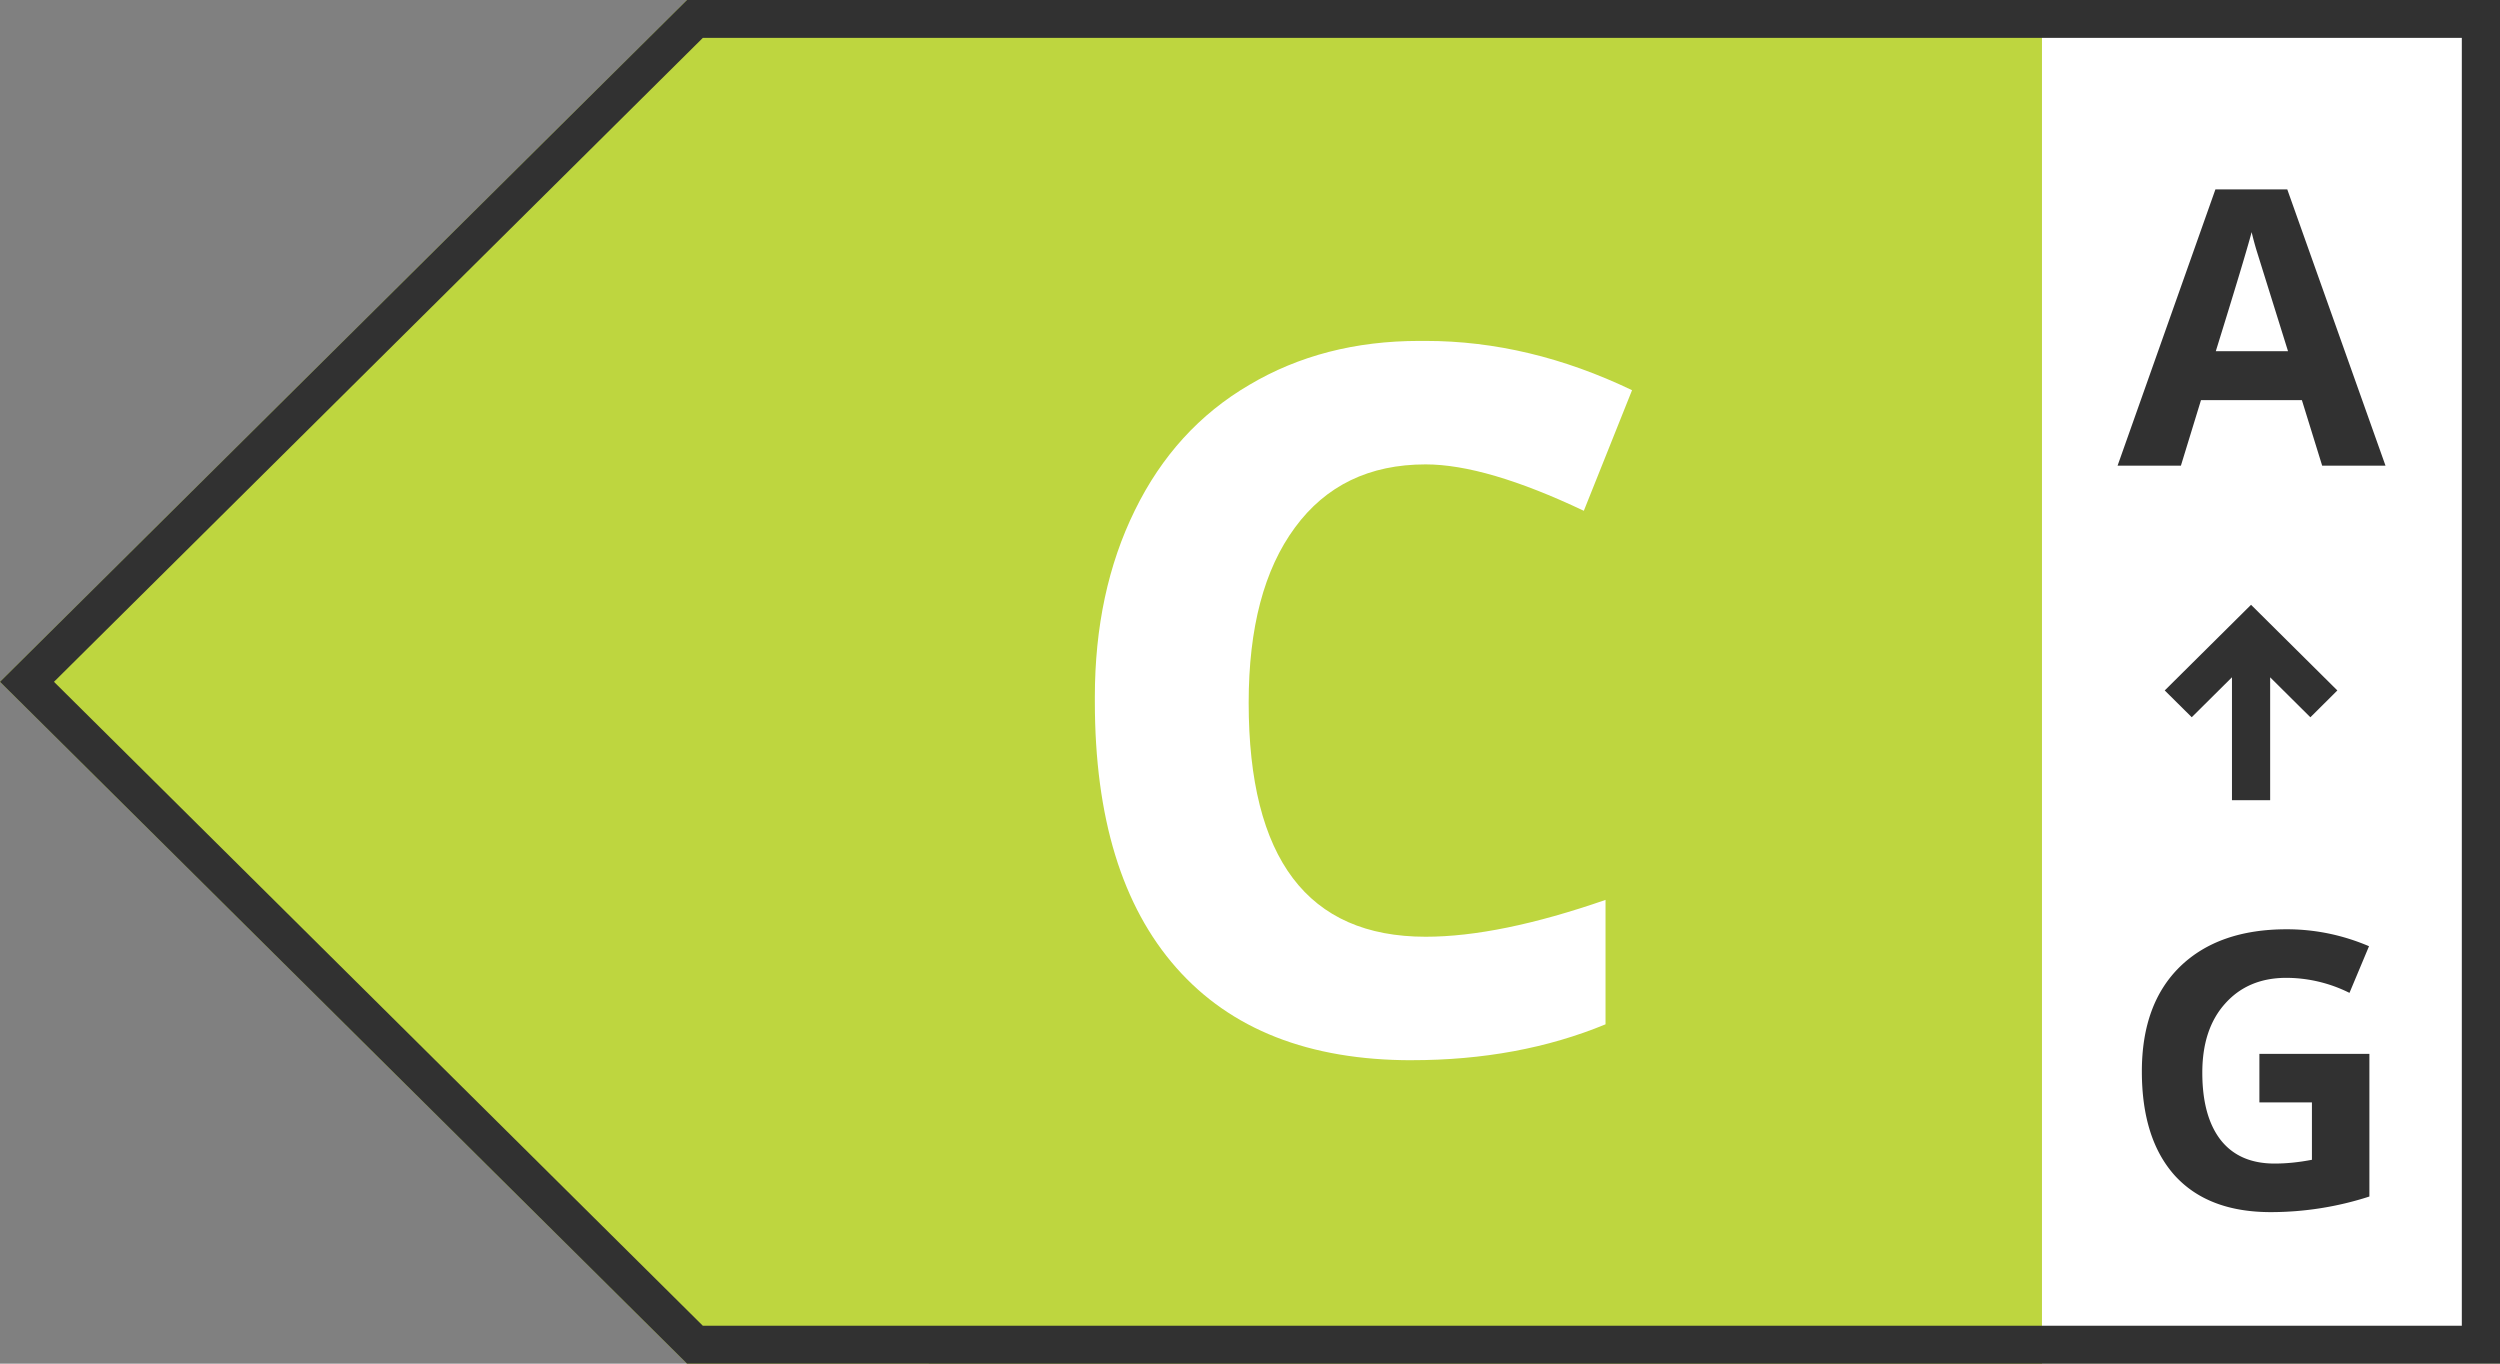
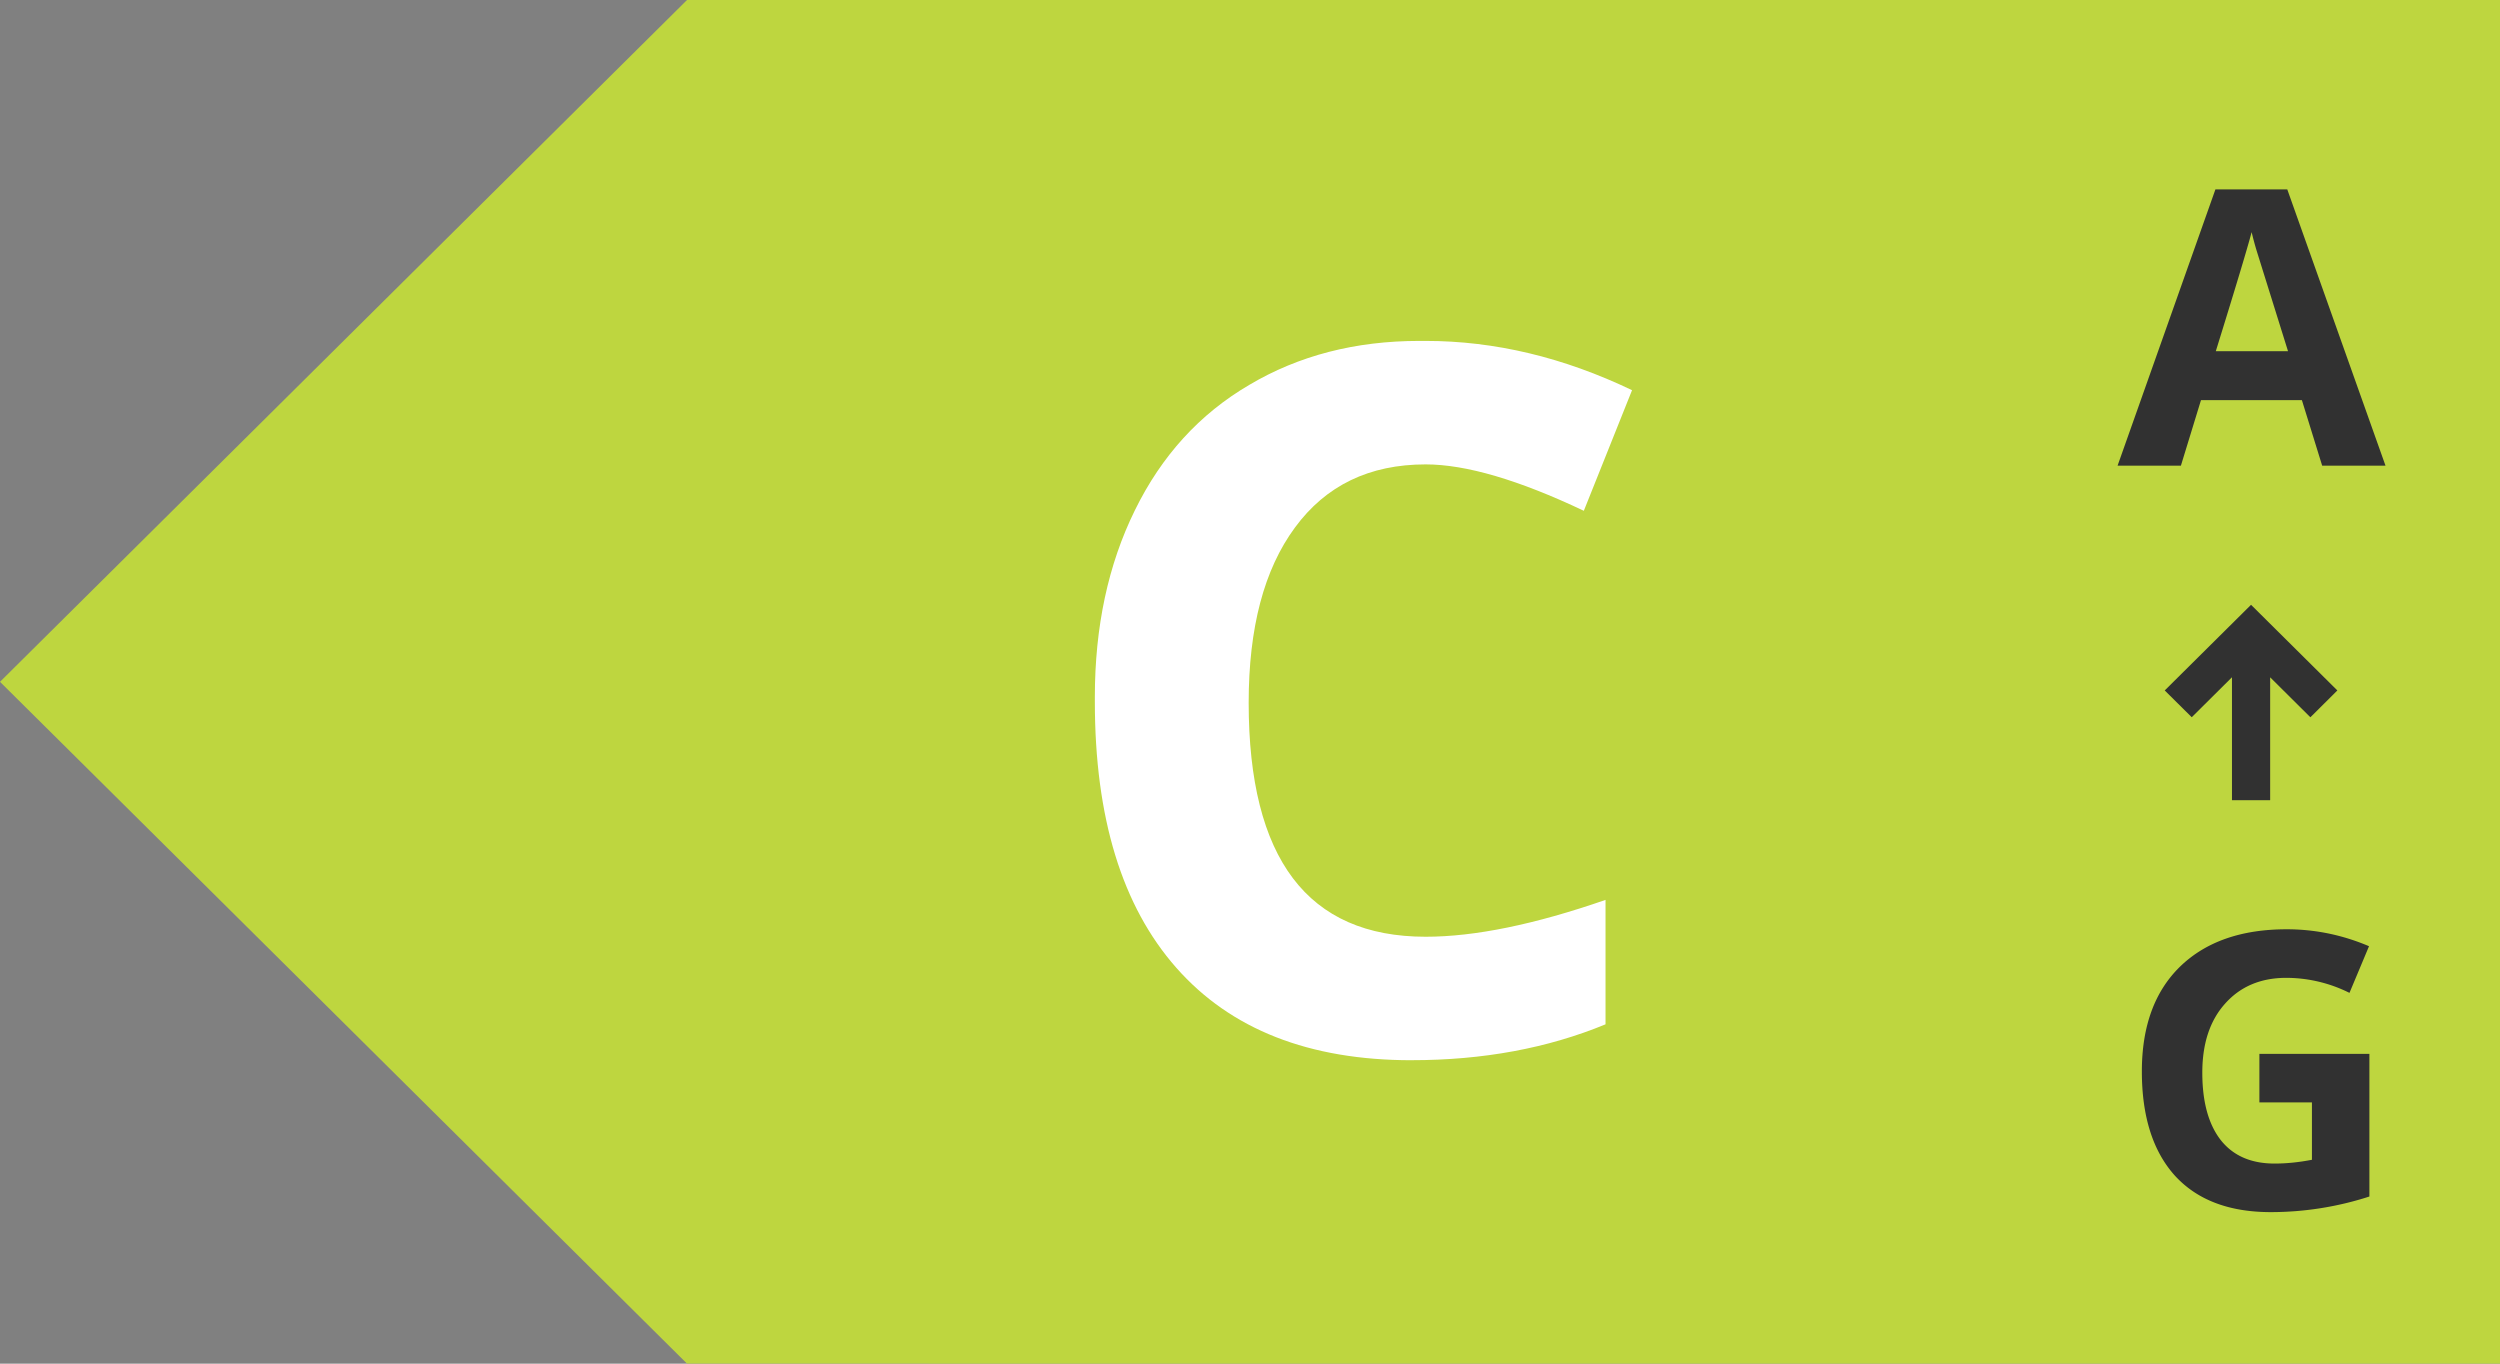
<svg xmlns="http://www.w3.org/2000/svg" fill="none" viewBox="0 0 66 36">
  <rect x="0" y="0" width="66" height="36" fill="#808080" stroke="none" />
  <g class="turn-right">
    <path fill="#BED63F" d="M66 36V0H18.137L0 18l18.137 18H66Z" />
-     <path fill="#fff" d="M66 0H53.908v36H66V0Z" />
-     <path fill="#313131" d="M66 36V0H18.137L0 18l18.137 18H66Zm-47.445-1L1.425 18l17.13-17h46.437v34H18.555Z" clip-rule="evenodd" fill-rule="evenodd" />
    <path fill="#313131" d="M62.977 12.293h-1.672l-.535-1.729h-2.664l-.53 1.729h-1.672L58.487 5h1.897l2.593 7.293Zm-2.573-3.02-.83-2.658a8.59 8.59 0 0 1-.131-.487c-.11.42-.426 1.469-.946 3.144h1.907ZM62.552 27.822v3.766a8.45 8.45 0 0 1-2.603.412c-1.102 0-1.946-.321-2.533-.964-.581-.646-.871-1.563-.871-2.752 0-1.189.337-2.111 1.01-2.767.678-.656 1.616-.984 2.814-.984.75 0 1.475.15 2.173.447l-.516 1.232a3.746 3.746 0 0 0-1.667-.397c-.67 0-1.208.225-1.612.676-.404.447-.606 1.056-.606 1.828 0 .768.162 1.361.486 1.778.327.414.8.621 1.422.621.313 0 .642-.033.986-.1v-1.514h-1.387v-1.282h2.904Z" />
    <path fill="#313131" d="m59.428 15.967 2.278 2.261-.712.708-1.062-1.055v3.245h-1.008V17.88l-1.062 1.055-.713-.707 2.279-2.262Z" clip-rule="evenodd" fill-rule="evenodd" />
    <path fill="#fff" d="M37.268 27.99c-2.708 0-4.778-.813-6.213-2.44-1.434-1.625-2.151-3.966-2.151-7.024V18.4c0-1.853.352-3.496 1.056-4.927.705-1.44 1.71-2.544 3.018-3.31C34.285 9.386 35.783 9 37.472 9h.165c1.825 0 3.641.434 5.449 1.301l-1.273 3.184c-1.723-.817-3.115-1.225-4.176-1.225-1.485 0-2.635.556-3.45 1.667-.815 1.104-1.222 2.645-1.222 4.625 0 4.118 1.557 6.178 4.672 6.178 1.299 0 2.882-.325 4.749-.973v3.285c-1.528.631-3.234.947-5.118.947Z" />
  </g>
</svg>